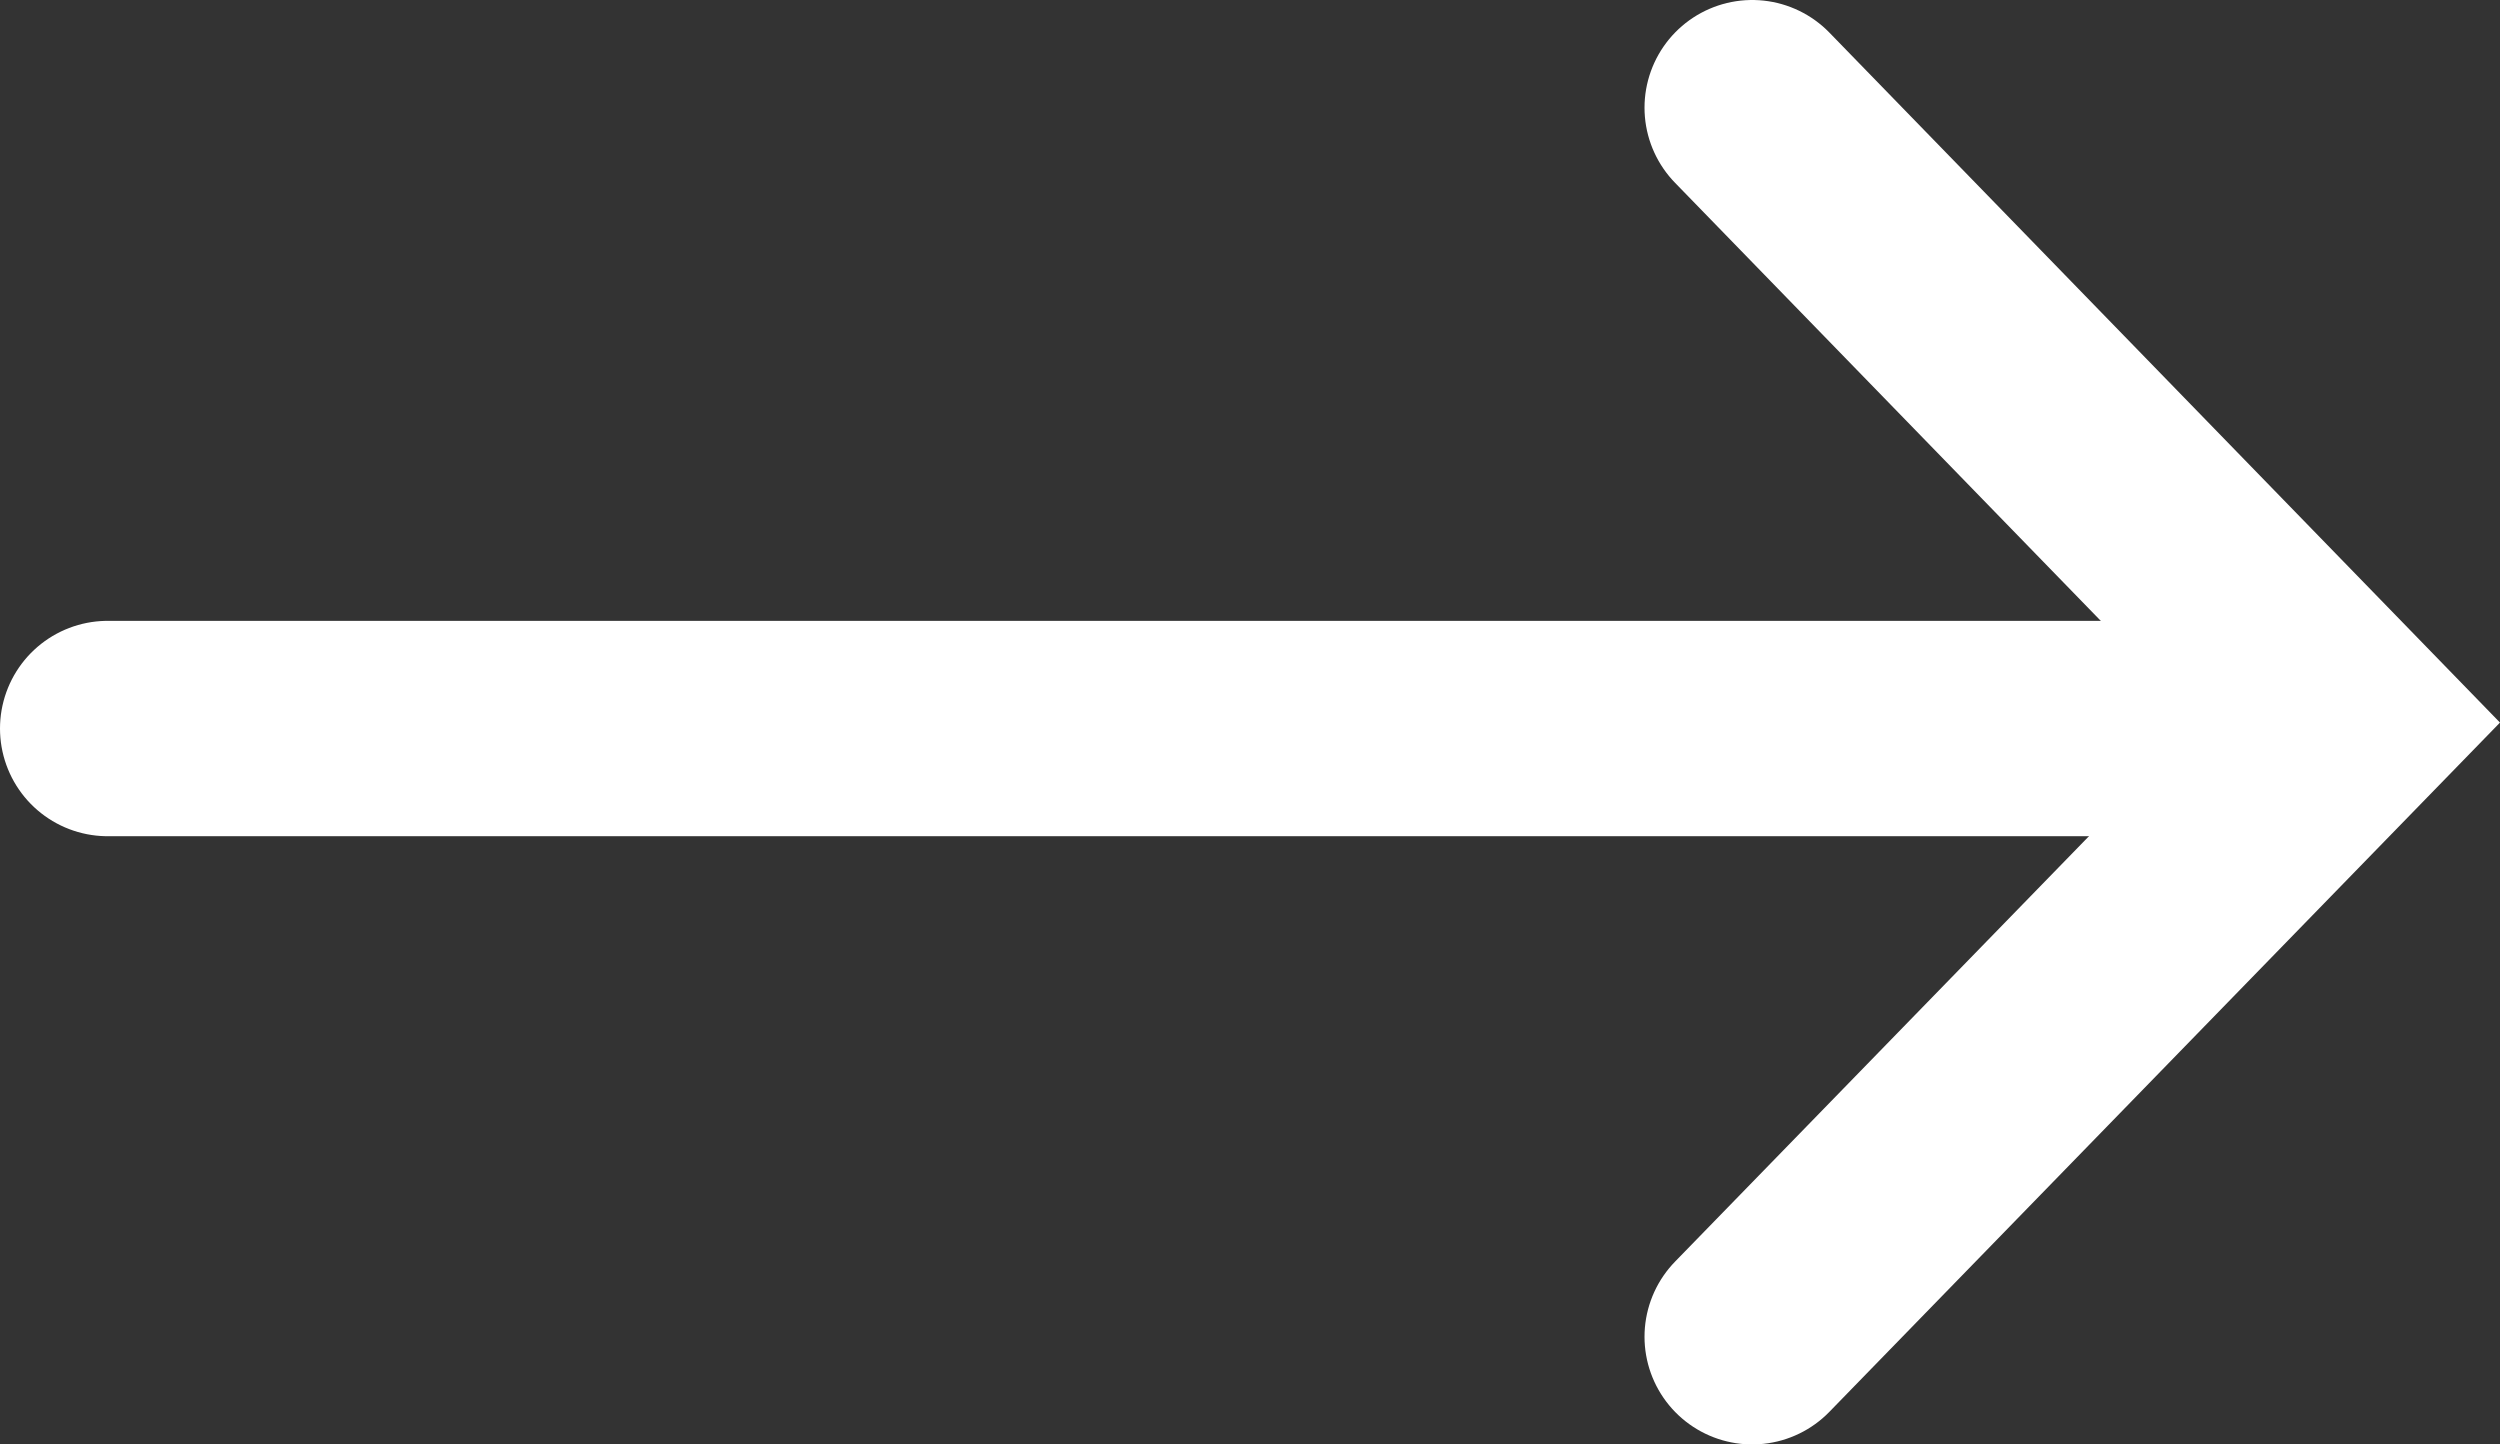
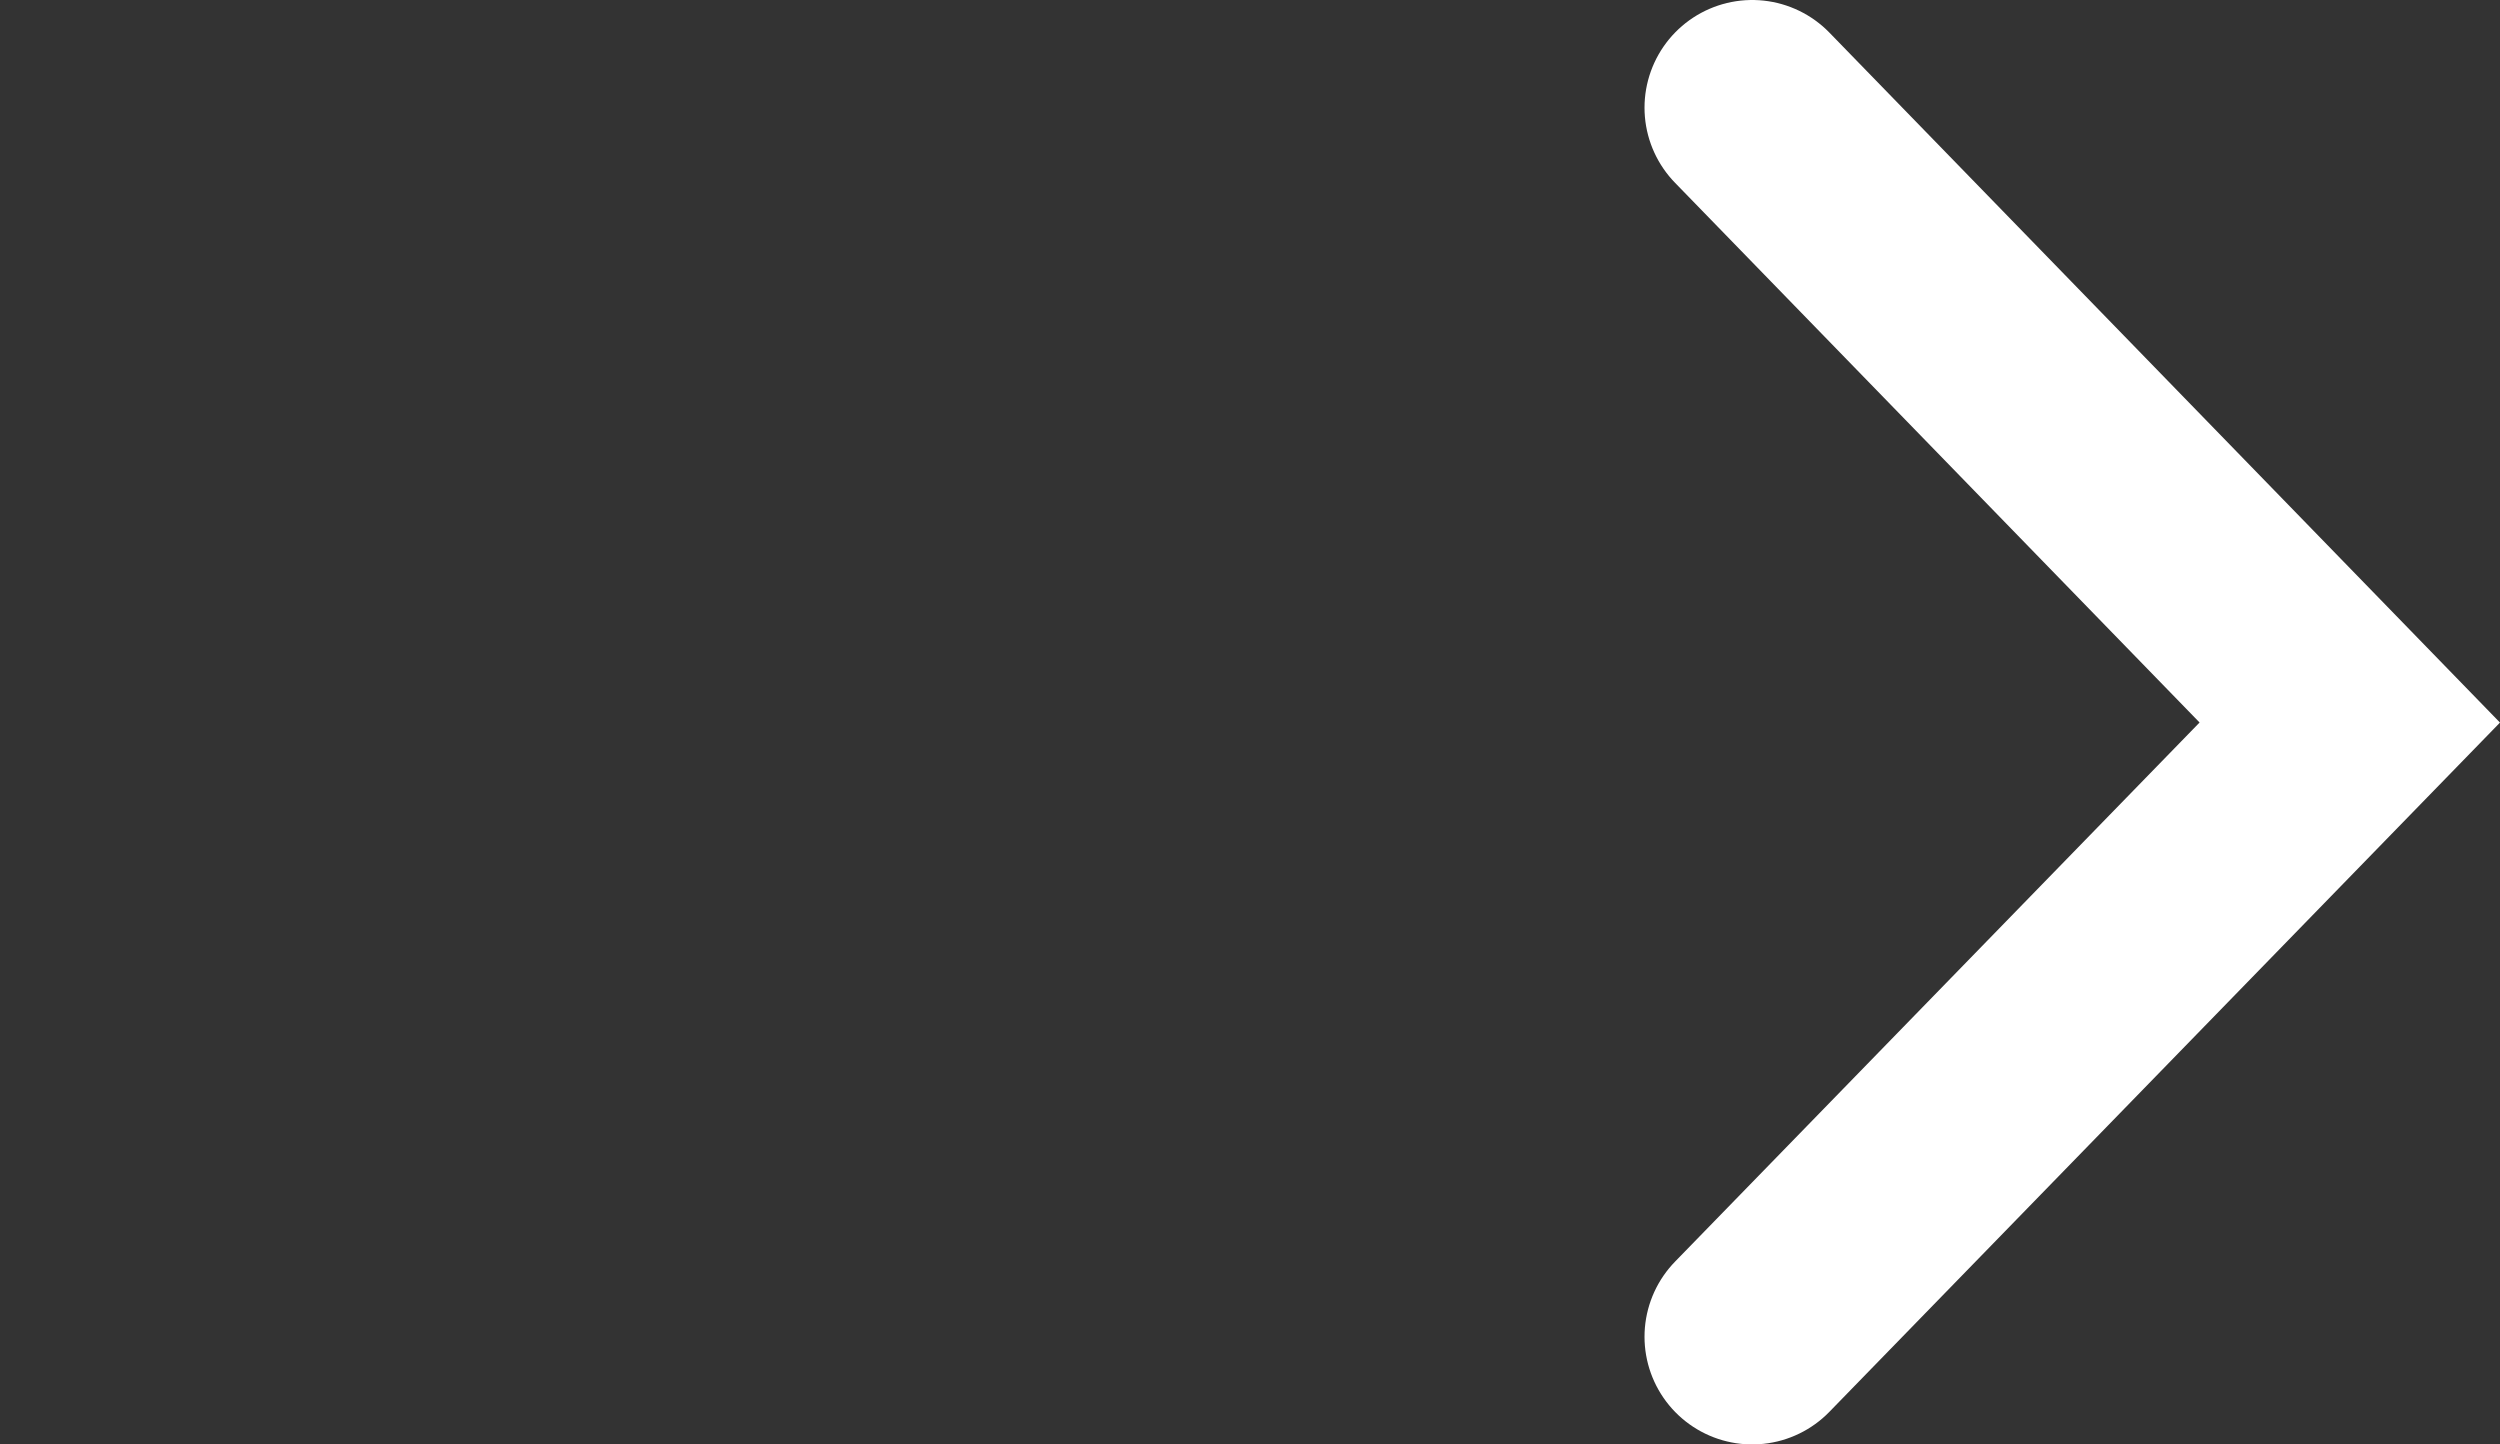
<svg xmlns="http://www.w3.org/2000/svg" id="_レイヤー_2" data-name="レイヤー 2" width="37.61" height="21.73" viewBox="0 0 37.61 21.73">
  <rect x="0" y="0" width="37.61" height="21.73" fill="#333333" stroke="none" />
  <defs>
    <style>
      .cls-1 {
        fill: none;
        stroke: #fff;
        stroke-linecap: round;
        stroke-miterlimit: 10;
        stroke-width: 3.24px;
      }
    </style>
  </defs>
  <g id="_コンテンツ" data-name="コンテンツ">
    <g>
      <polyline class="cls-1" points="26.36 1.62 35.35 10.87 26.36 20.11" />
-       <line class="cls-1" x1="1.62" y1="10.96" x2="31.62" y2="10.96" />
    </g>
  </g>
</svg>